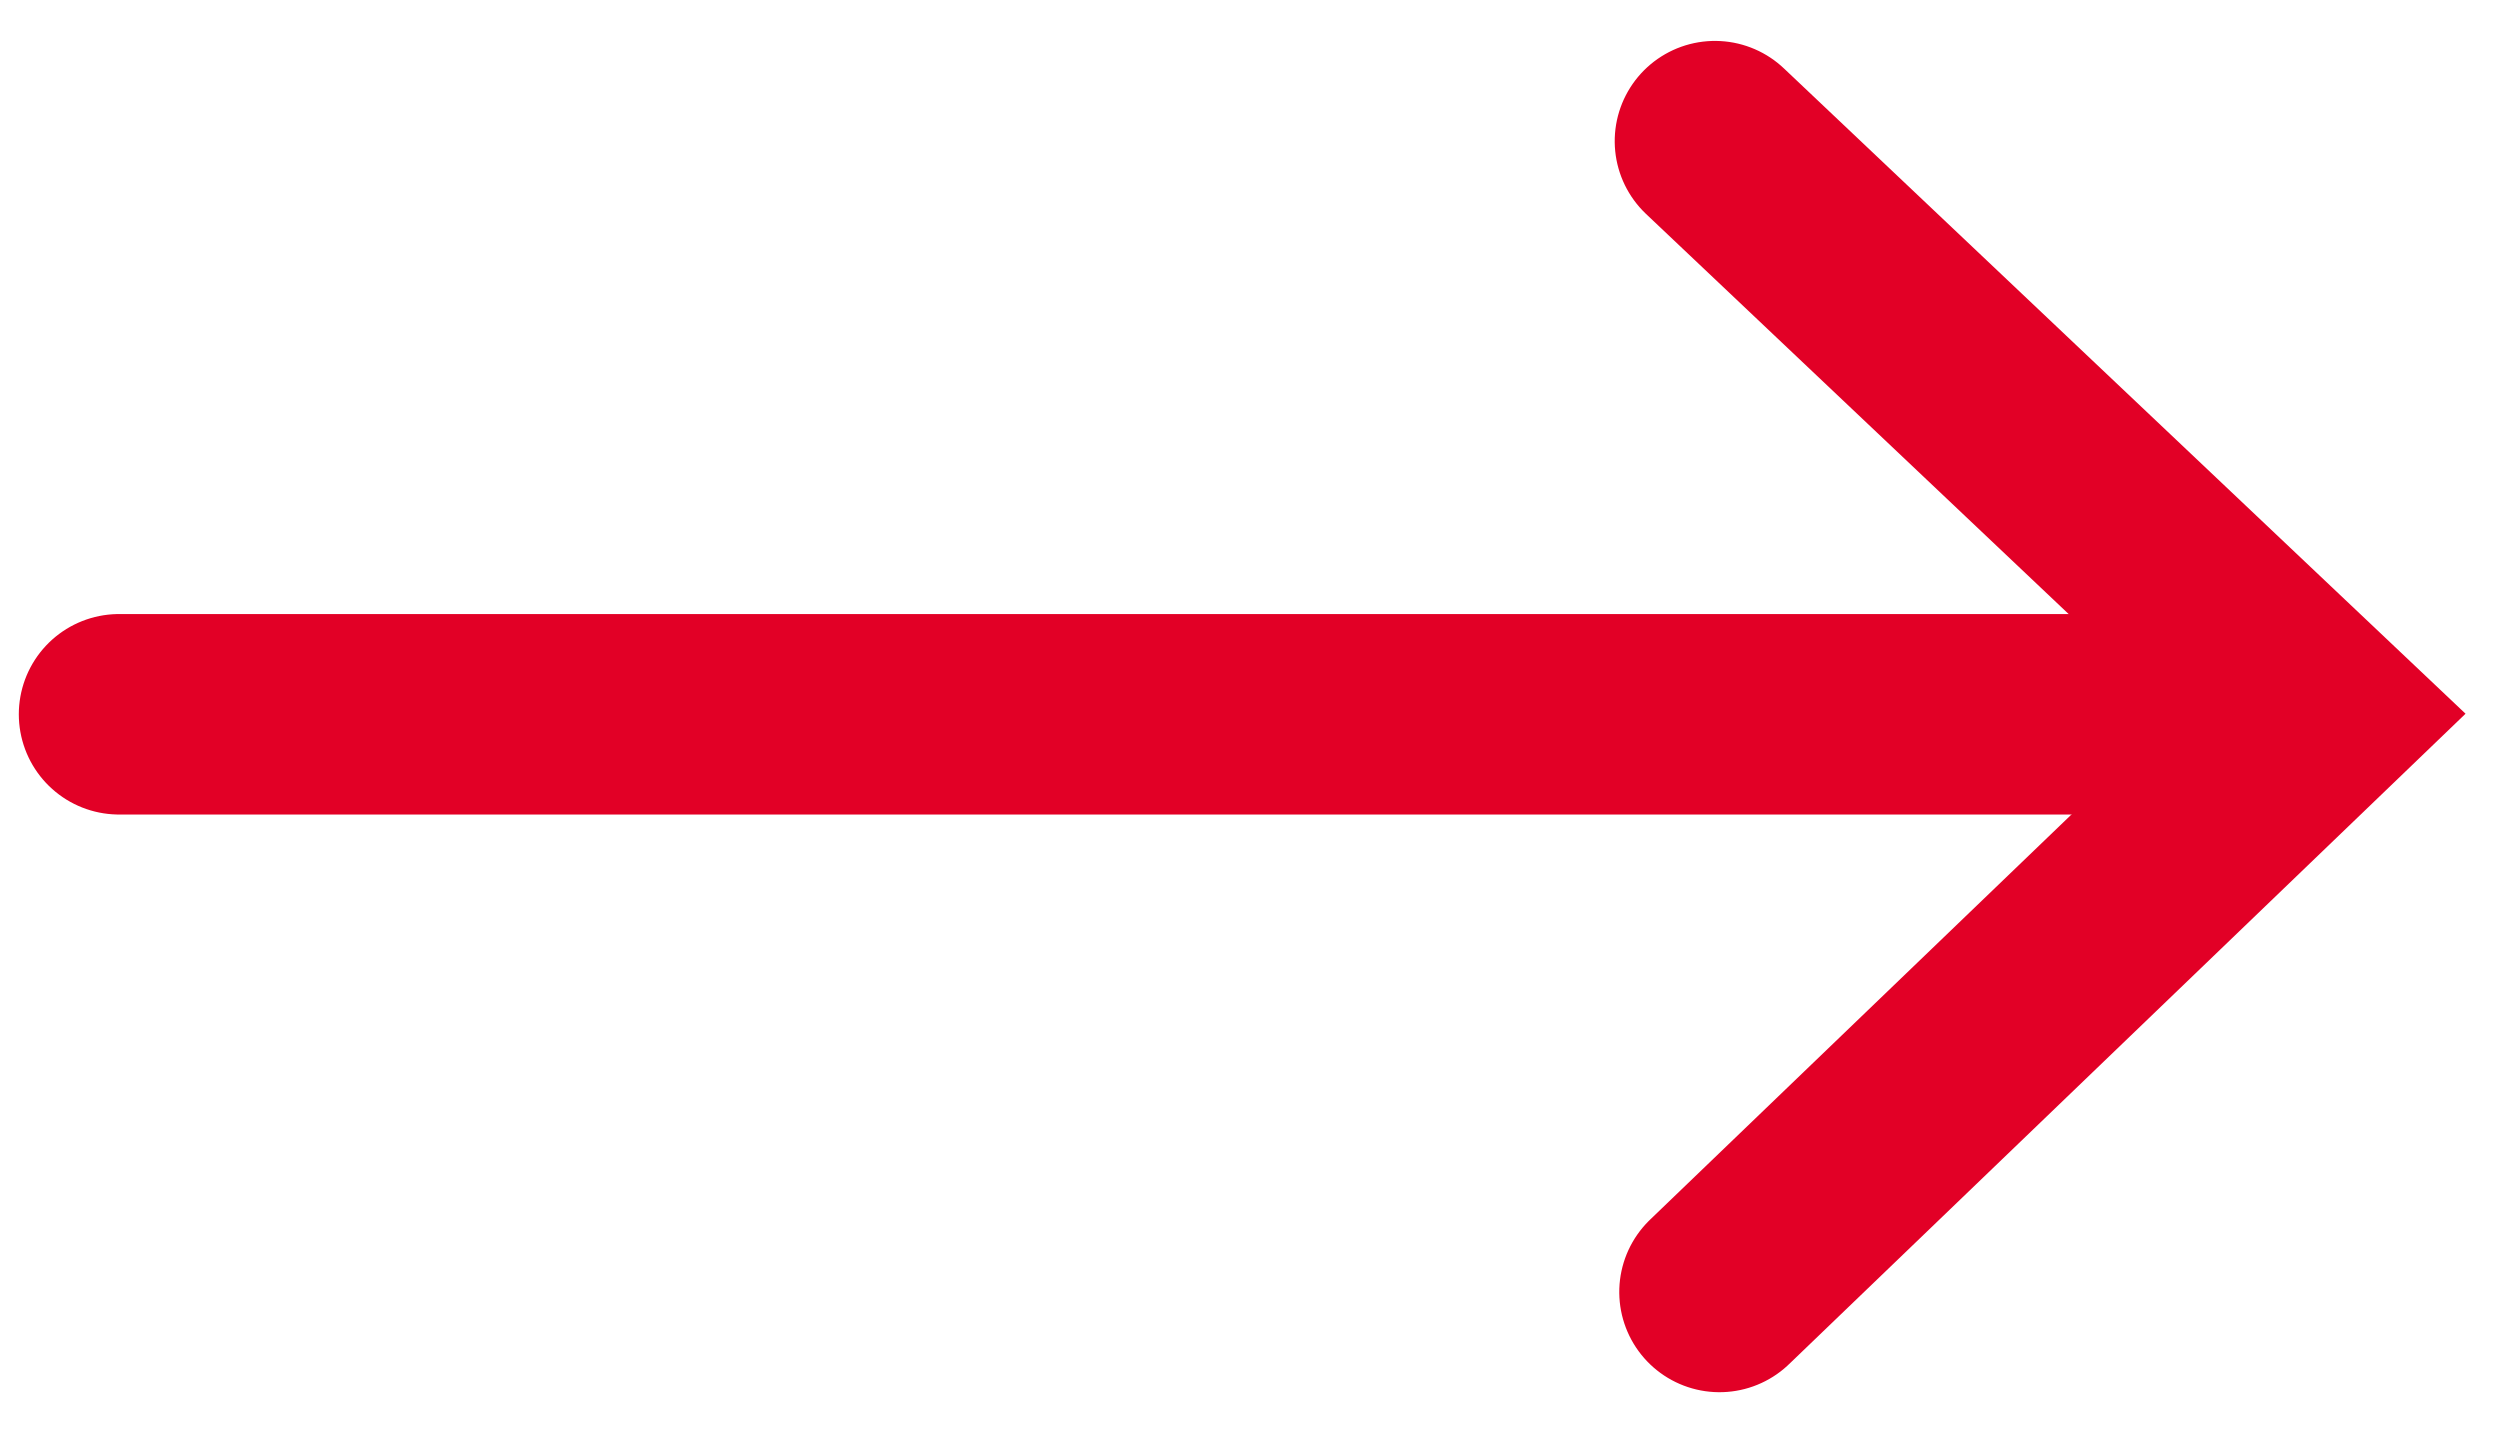
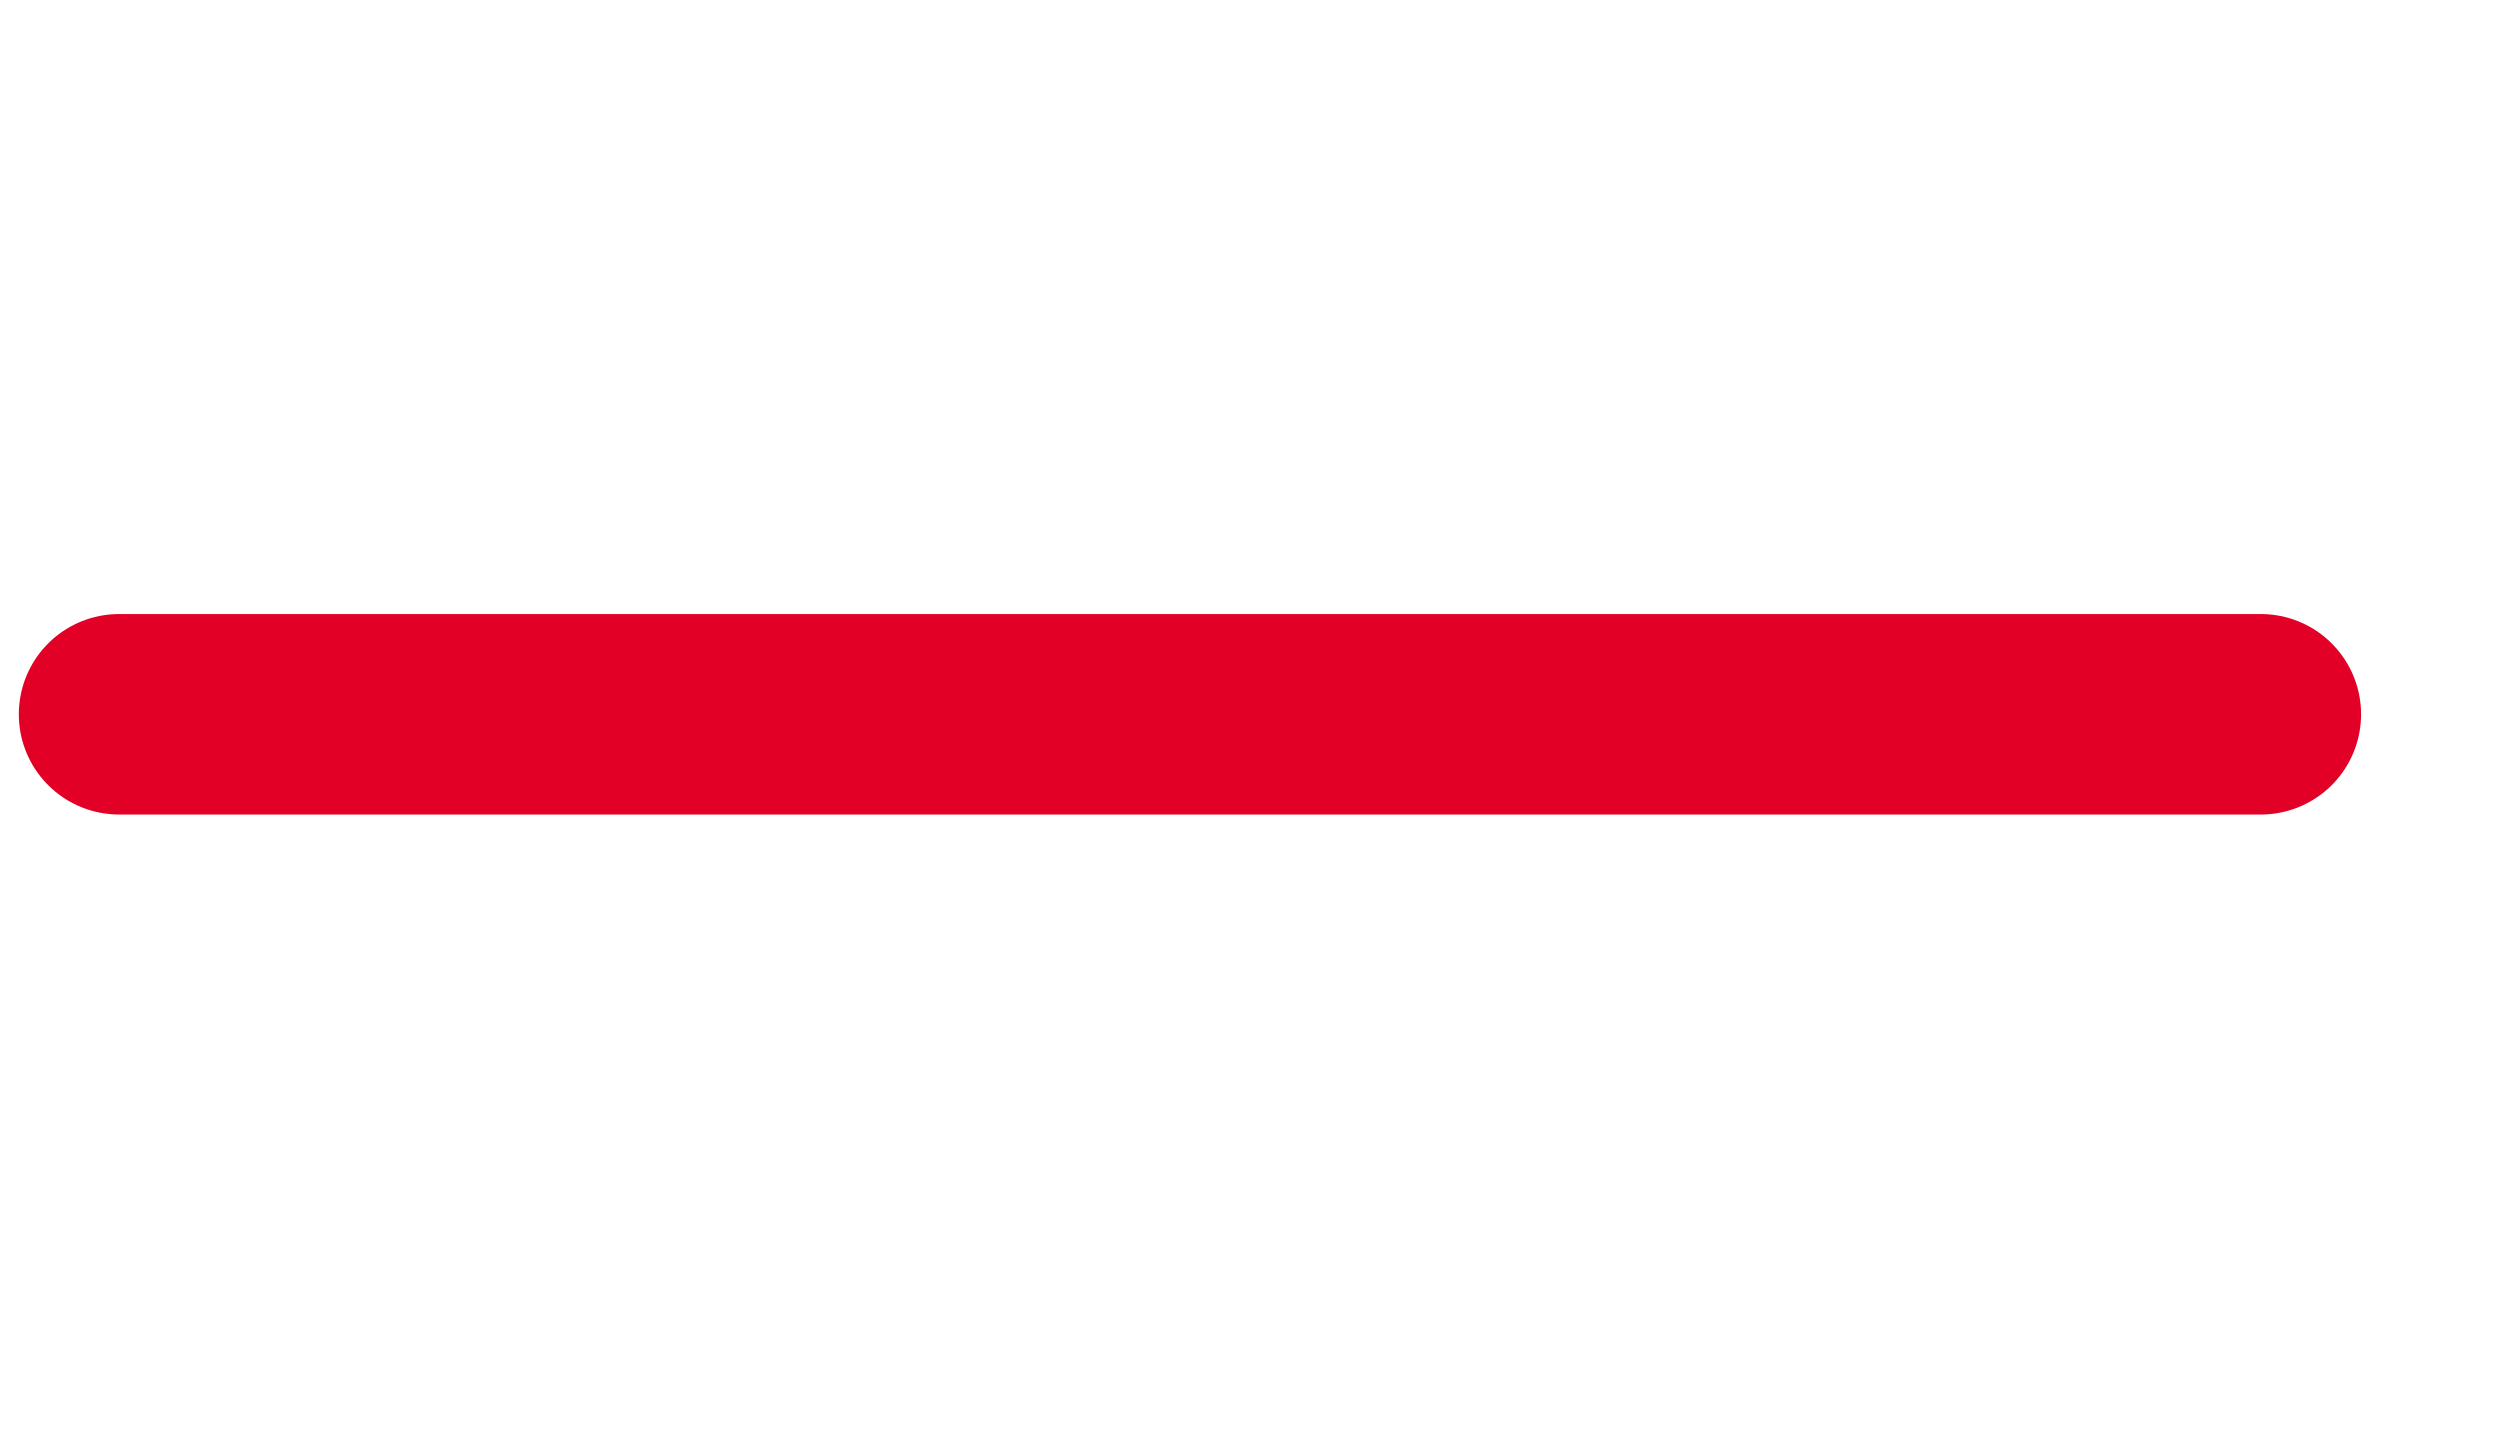
<svg xmlns="http://www.w3.org/2000/svg" width="42px" height="24px" viewBox="0 0 42 24" version="1.1">
  <title>8A44D5C7-DC1A-46A0-97CB-7EA152AC69FF</title>
  <desc>Created with sketchtool.</desc>
  <g id="Page-1" stroke="none" stroke-width="1" fill="none" fill-rule="evenodd" stroke-linecap="round">
    <g id="01" transform="translate(-890, -2707)" stroke="#E20026" stroke-width="3.368">
      <g id="Group-6-Copy" transform="translate(892, 2709)">
-         <polyline id="Line-4-Copy-11" transform="translate(27.082, 10) rotate(-135) translate(-27.082, -10) " points="20.357 3 20.082 17 34.082 16.617" />
        <path d="M35.982,10 L0,10" id="Path-3" />
      </g>
    </g>
  </g>
</svg>